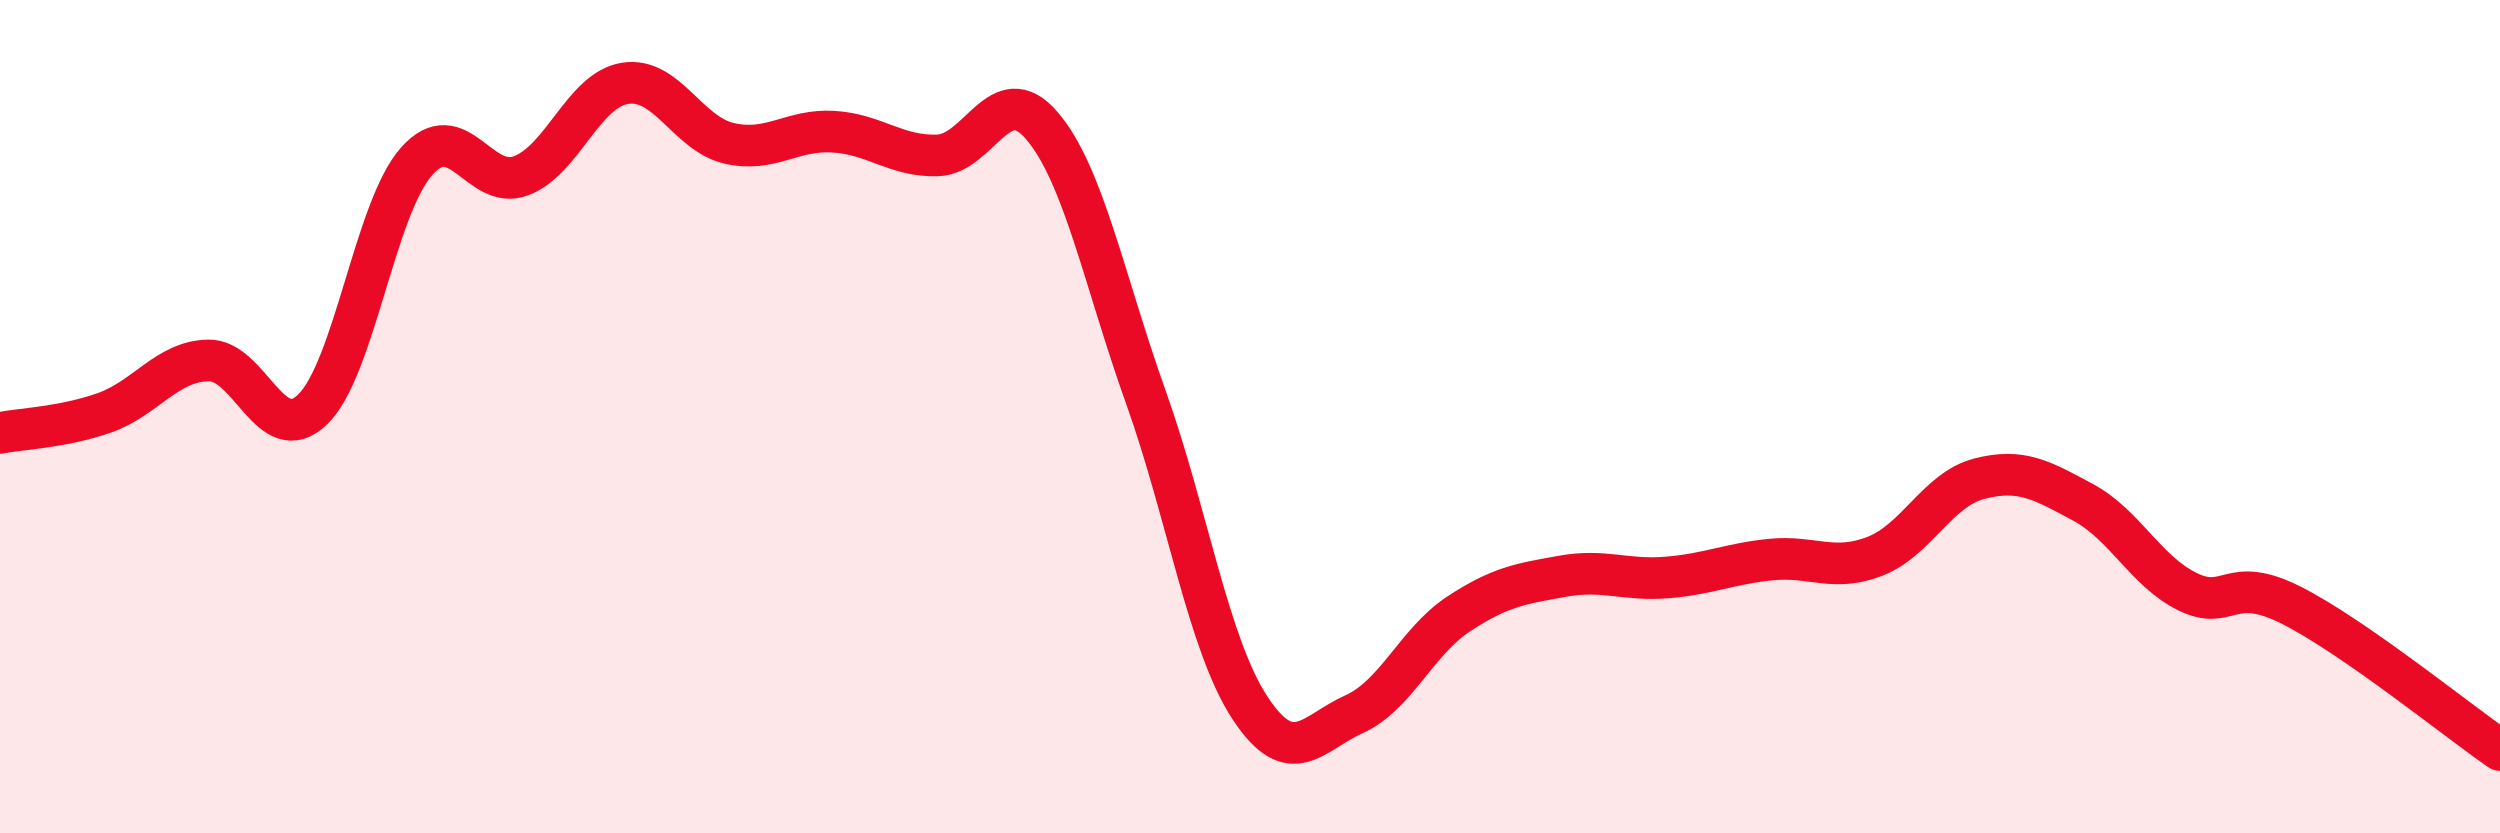
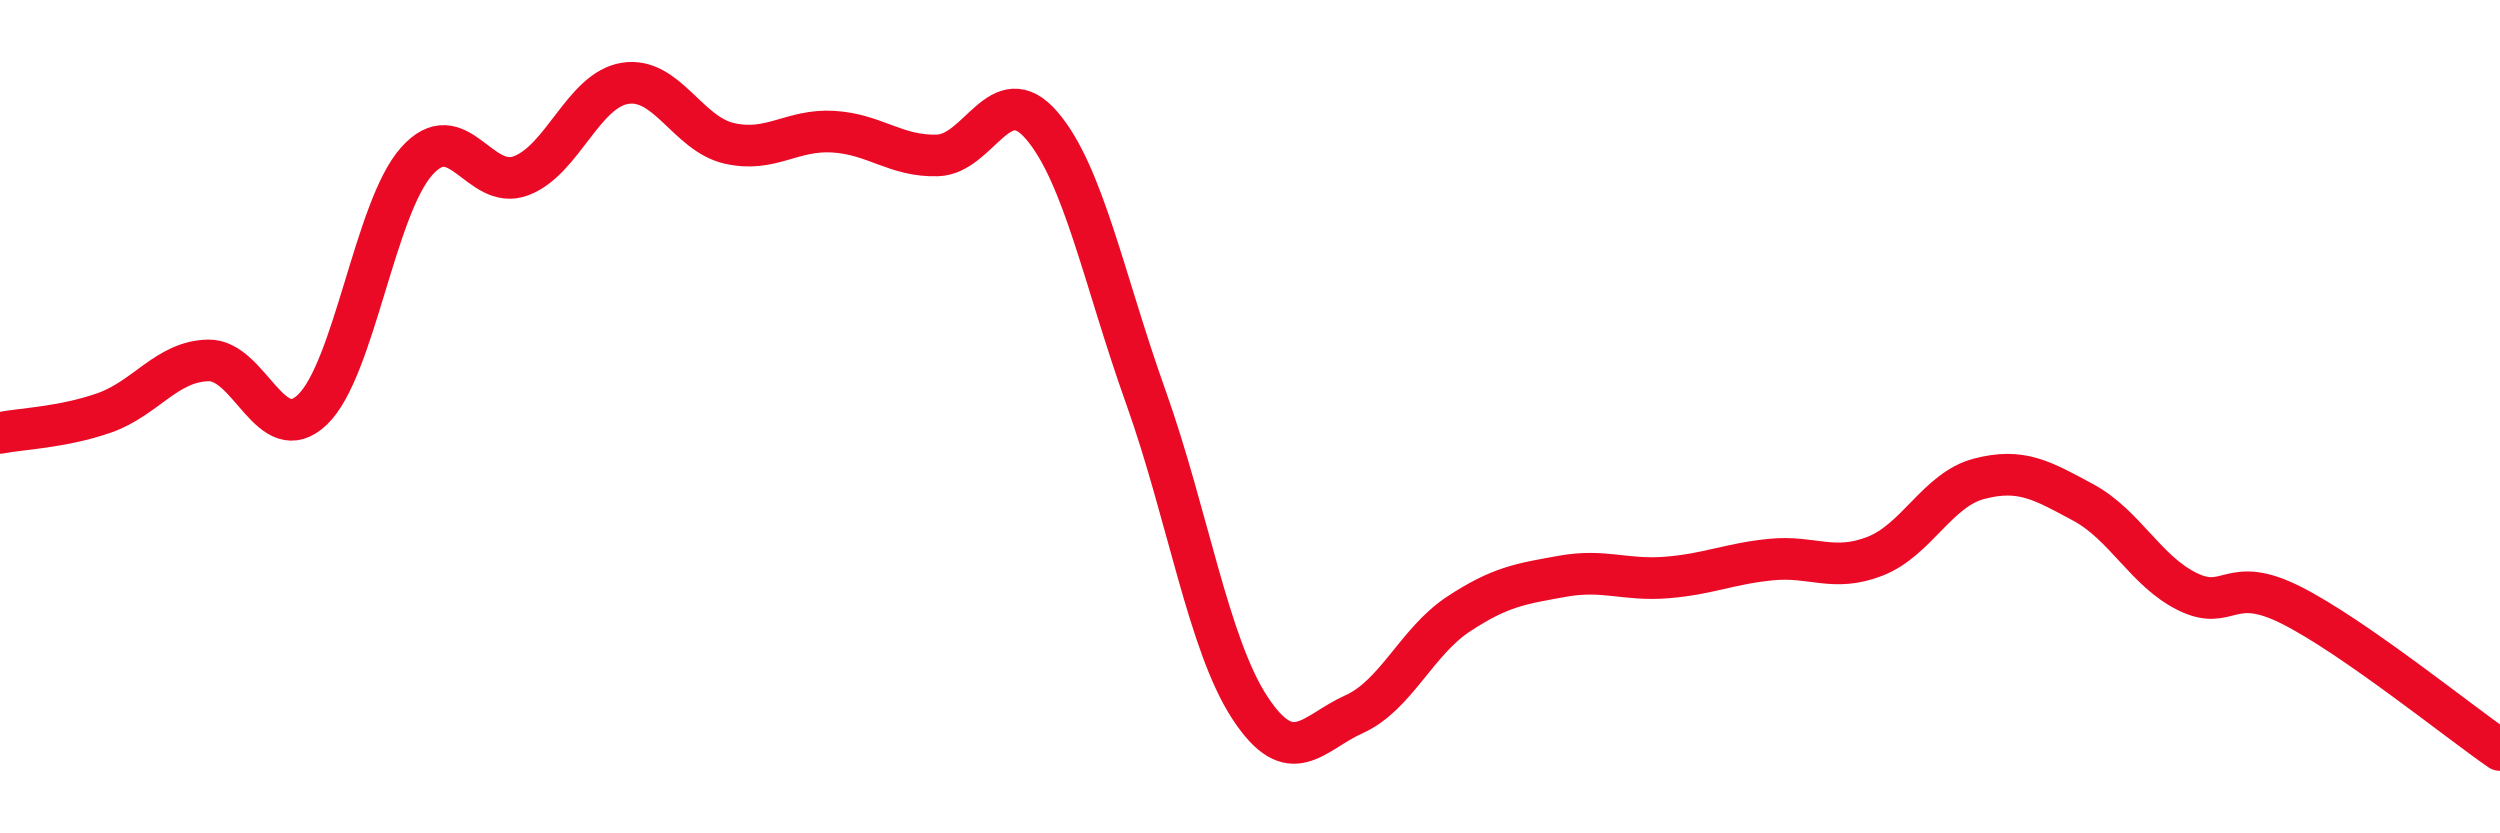
<svg xmlns="http://www.w3.org/2000/svg" width="60" height="20" viewBox="0 0 60 20">
-   <path d="M 0,10.39 C 0.5,10.29 1.5,10.26 2.5,9.91 C 3.5,9.56 4,8.67 5,8.65 C 6,8.63 6.5,10.79 7.5,9.83 C 8.5,8.87 9,4.99 10,3.87 C 11,2.75 11.5,4.59 12.5,4.22 C 13.5,3.85 14,2.16 15,2 C 16,1.84 16.5,3.21 17.5,3.44 C 18.5,3.67 19,3.1 20,3.16 C 21,3.22 21.5,3.76 22.5,3.73 C 23.5,3.7 24,1.85 25,3.01 C 26,4.17 26.5,6.73 27.5,9.53 C 28.5,12.33 29,15.47 30,16.99 C 31,18.51 31.5,17.59 32.5,17.14 C 33.5,16.69 34,15.4 35,14.74 C 36,14.08 36.5,14.01 37.5,13.83 C 38.5,13.65 39,13.94 40,13.86 C 41,13.78 41.5,13.53 42.5,13.43 C 43.5,13.33 44,13.74 45,13.35 C 46,12.96 46.5,11.75 47.5,11.49 C 48.5,11.23 49,11.52 50,12.06 C 51,12.6 51.5,13.71 52.5,14.2 C 53.5,14.69 53.5,13.77 55,14.53 C 56.5,15.29 59,17.31 60,18L60 20L0 20Z" fill="#EB0A25" opacity="0.1" stroke-linecap="round" stroke-linejoin="round" />
  <path d="M 0,10.39 C 0.5,10.29 1.5,10.26 2.5,9.91 C 3.5,9.56 4,8.67 5,8.65 C 6,8.63 6.5,10.79 7.5,9.83 C 8.5,8.87 9,4.99 10,3.87 C 11,2.75 11.5,4.59 12.5,4.22 C 13.5,3.85 14,2.16 15,2 C 16,1.84 16.5,3.21 17.5,3.44 C 18.5,3.67 19,3.1 20,3.16 C 21,3.22 21.5,3.76 22.5,3.73 C 23.5,3.7 24,1.85 25,3.01 C 26,4.17 26.5,6.73 27.5,9.53 C 28.5,12.33 29,15.47 30,16.99 C 31,18.51 31.5,17.59 32.5,17.14 C 33.5,16.69 34,15.4 35,14.74 C 36,14.08 36.5,14.01 37.5,13.83 C 38.5,13.65 39,13.94 40,13.86 C 41,13.78 41.5,13.53 42.5,13.43 C 43.5,13.33 44,13.74 45,13.35 C 46,12.96 46.5,11.75 47.5,11.49 C 48.5,11.23 49,11.52 50,12.06 C 51,12.6 51.5,13.71 52.5,14.2 C 53.5,14.69 53.5,13.77 55,14.53 C 56.5,15.29 59,17.31 60,18" stroke="#EB0A25" stroke-width="1" fill="none" stroke-linecap="round" stroke-linejoin="round" />
</svg>